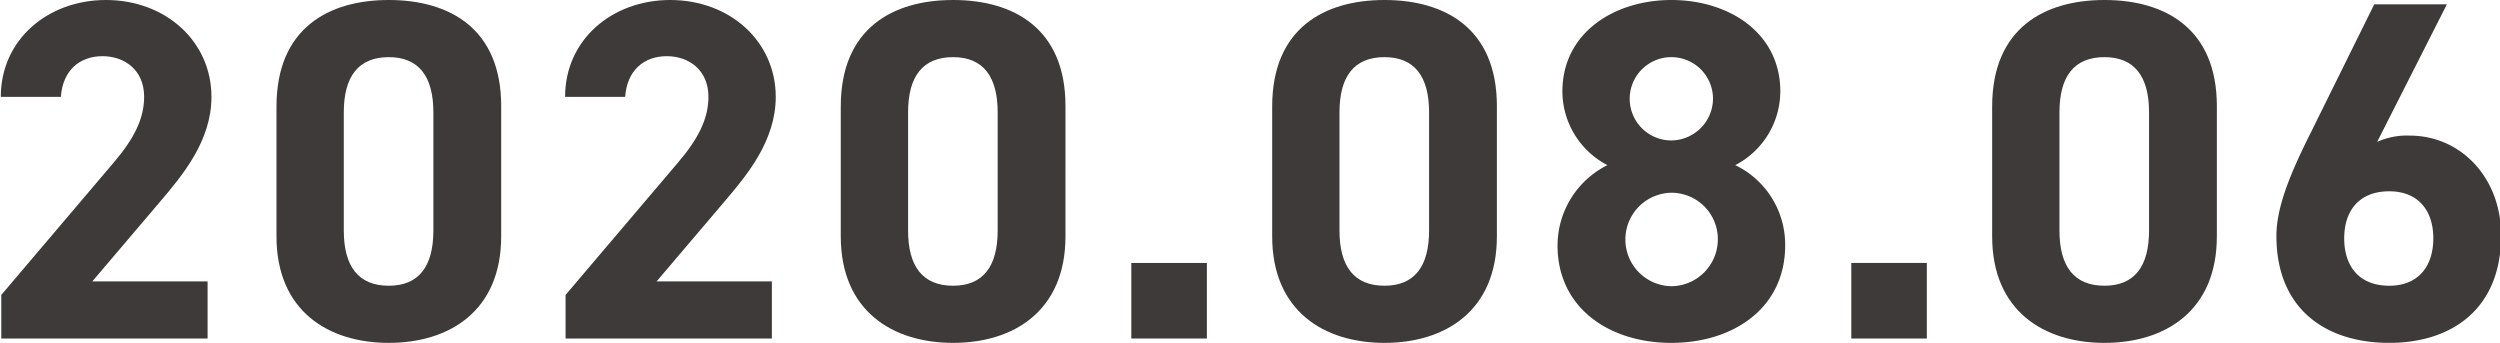
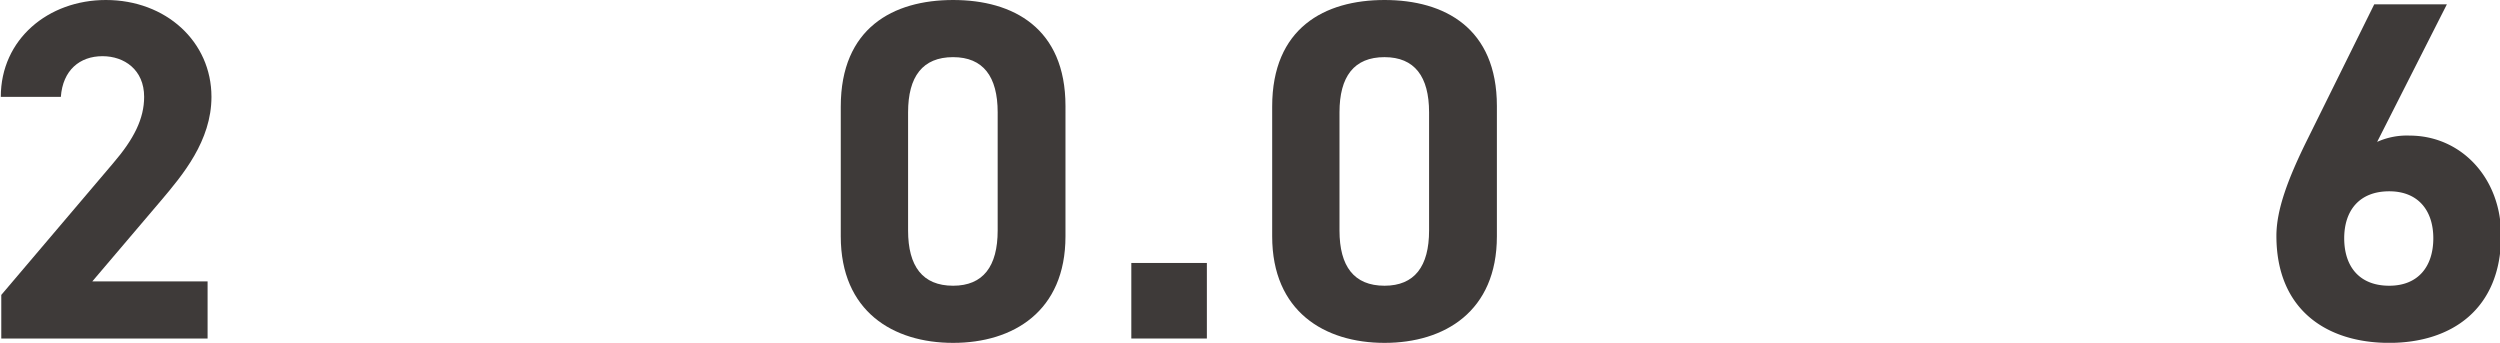
<svg xmlns="http://www.w3.org/2000/svg" viewBox="0 0 583 80" width="583.446" height="80.01">
  <defs>
    <style>.a{fill:#3e3a39}</style>
  </defs>
  <path class="a" d="M48.254,78.992H.113V68.822L26.217,38.084c4.859-5.65,7.232-10.396,7.232-15.482,0-6.328-4.633-9.492-9.718-9.492-5.312,0-9.267,3.277-9.719,9.492H0C0,9.154,11.074,0,24.522,0,38.535,0,49.158,9.719,49.158,22.602c0,10.284-6.781,18.308-11.753,24.184L21.358,65.657H48.254Z" />
-   <path class="a" d="M116.766,55.148c0,17.516-12.205,24.861-26.219,24.861-14.012,0-26.217-7.346-26.217-24.861V24.861C64.33,6.555,76.535,0,90.547,0c14.014,0,26.219,6.555,26.219,24.749ZM90.547,13.336c-7.119,0-10.51,4.52-10.51,12.883V53.791c0,8.363,3.391,12.883,10.51,12.883,7.007,0,10.396-4.52,10.396-12.883V26.219C100.943,17.855,97.554,13.336,90.547,13.336Z" />
-   <path class="a" d="M179.931,78.992h-48.142V68.822L157.895,38.084c4.859-5.65,7.232-10.396,7.232-15.482,0-6.328-4.634-9.492-9.719-9.492-5.312,0-9.267,3.277-9.719,9.492H131.677C131.677,9.154,142.752,0,156.199,0,170.212,0,180.834,9.719,180.834,22.602c0,10.284-6.779,18.308-11.752,24.184L153.035,65.657h26.896Z" />
  <path class="a" d="M248.441,55.148c0,17.516-12.205,24.861-26.217,24.861-14.014,0-26.218-7.346-26.218-24.861V24.861C196.007,6.555,208.211,0,222.225,0c14.012,0,26.217,6.555,26.217,24.749Zm-26.217-41.813c-7.119,0-10.51,4.52-10.51,12.883V53.791c0,8.363,3.391,12.883,10.51,12.883,7.006,0,10.396-4.52,10.396-12.883V26.219C232.621,17.855,229.23,13.336,222.225,13.336Z" />
  <path class="a" d="M281.435,78.992H263.806V61.363h17.629Z" />
  <path class="a" d="M349.111,55.148c0,17.516-12.205,24.861-26.218,24.861s-26.218-7.346-26.218-24.861V24.861C296.676,6.555,308.881,0,322.894,0s26.218,6.555,26.218,24.749Zm-26.218-41.813c-7.119,0-10.51,4.52-10.51,12.883V53.791c0,8.363,3.391,12.883,10.51,12.883,7.007,0,10.396-4.52,10.396-12.883V26.219C333.29,17.855,329.9,13.336,322.894,13.336Z" />
-   <path class="a" d="M374.905,38.535a19.459,19.459,0,0,1-10.509-17.176C364.396,7.572,376.601,0,389.822,0c13.335,0,25.427,7.572,25.427,21.359a19.46,19.46,0,0,1-10.51,17.176,20.58,20.58,0,0,1,11.64,18.76c0,14.578-12.092,22.715-26.557,22.715s-26.557-8.137-26.557-22.715A20.972,20.972,0,0,1,374.905,38.535Zm14.917,28.252A10.948,10.948,0,0,0,400.671,55.826a10.832,10.832,0,0,0-10.849-10.85,10.907,10.907,0,0,0,0,21.811Zm0-34.015a9.815,9.815,0,0,0,9.719-9.831,9.719,9.719,0,1,0-9.719,9.831Z" />
-   <path class="a" d="M449.44,78.992H431.811V61.363h17.63Z" />
-   <path class="a" d="M517.116,55.148c0,17.516-12.205,24.861-26.218,24.861s-26.217-7.346-26.217-24.861V24.861C464.682,6.555,476.886,0,490.898,0s26.218,6.555,26.218,24.749Zm-26.218-41.813c-7.119,0-10.51,4.52-10.51,12.883V53.791c0,8.363,3.391,12.883,10.51,12.883,7.006,0,10.396-4.52,10.396-12.883V26.219C501.295,17.855,497.904,13.336,490.898,13.336Z" />
  <path class="a" d="M554.517,33.111a16.804,16.804,0,0,1,7.571-1.469c11.979,0,21.358,9.832,21.358,23.279,0,17.29-11.64,25.088-26.104,25.088-14.578,0-26.33-7.686-26.33-24.975,0-6.103,2.711-13.335,7.119-22.263l15.707-31.755h16.951Zm2.825,33.563c6.78,0,10.283-4.52,10.283-11.074,0-6.441-3.503-10.961-10.283-10.961-7.007,0-10.51,4.52-10.51,10.961C546.832,62.154,550.335,66.674,557.342,66.674Z" />
</svg>